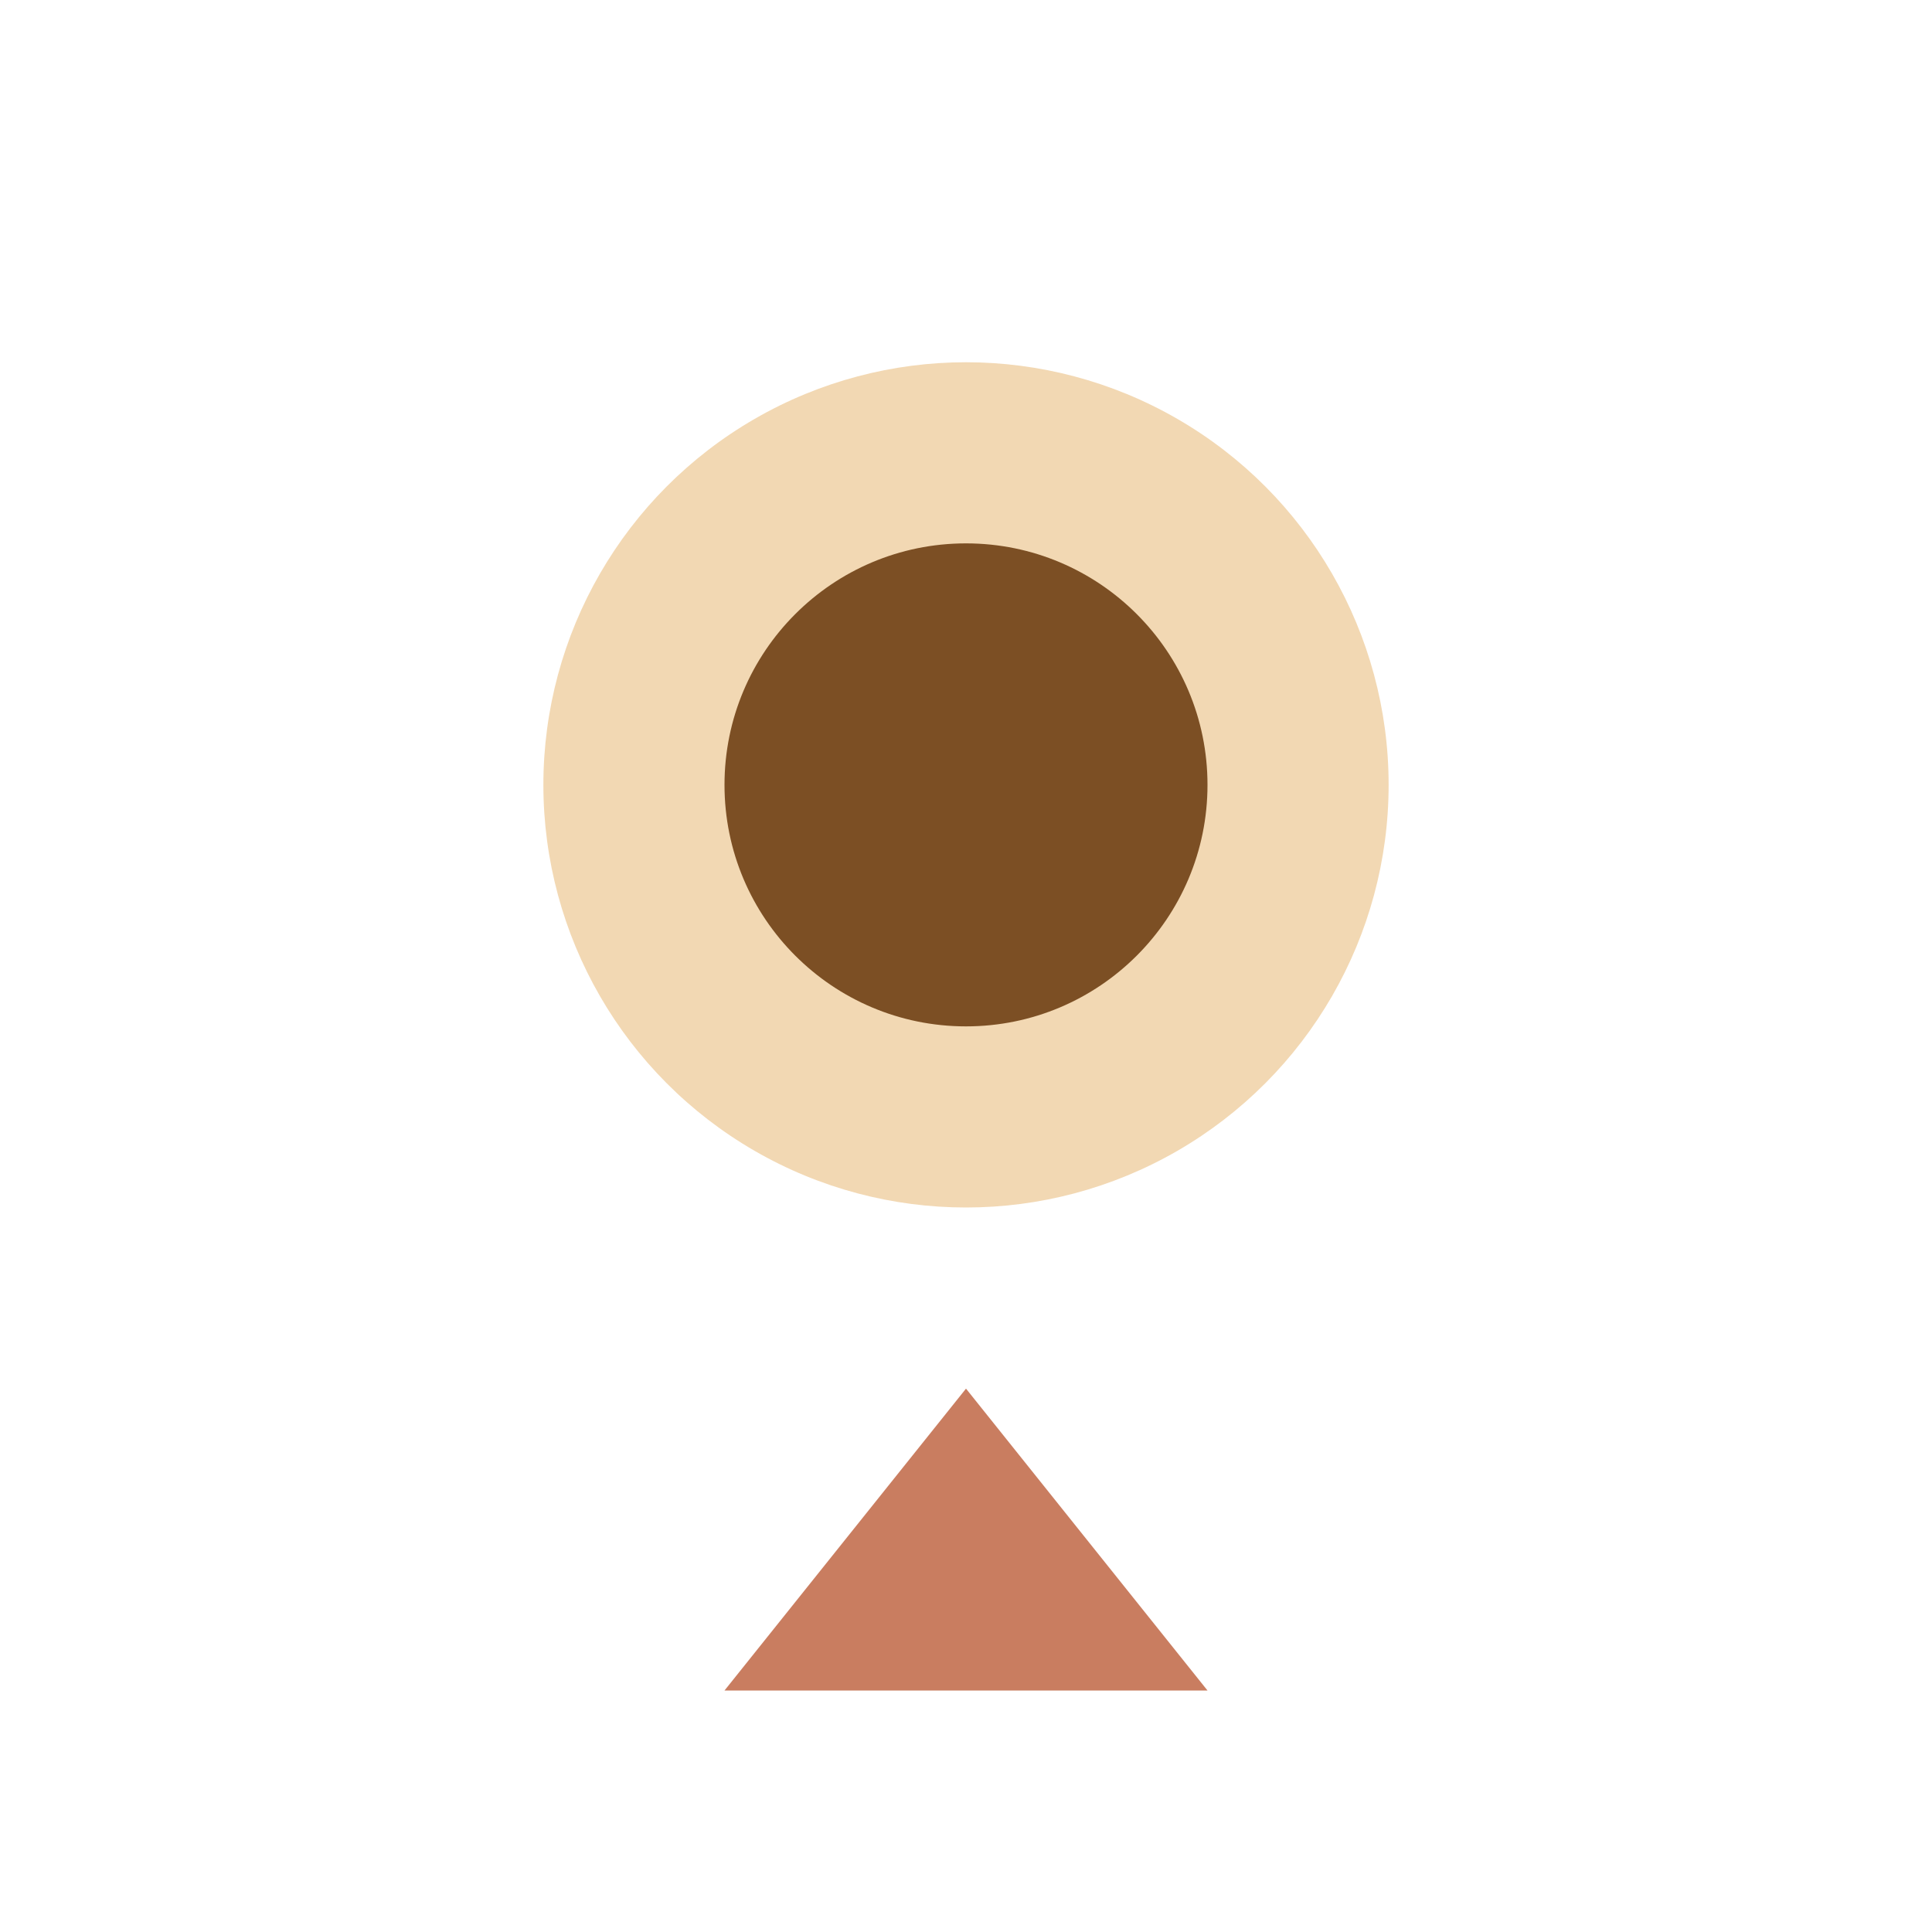
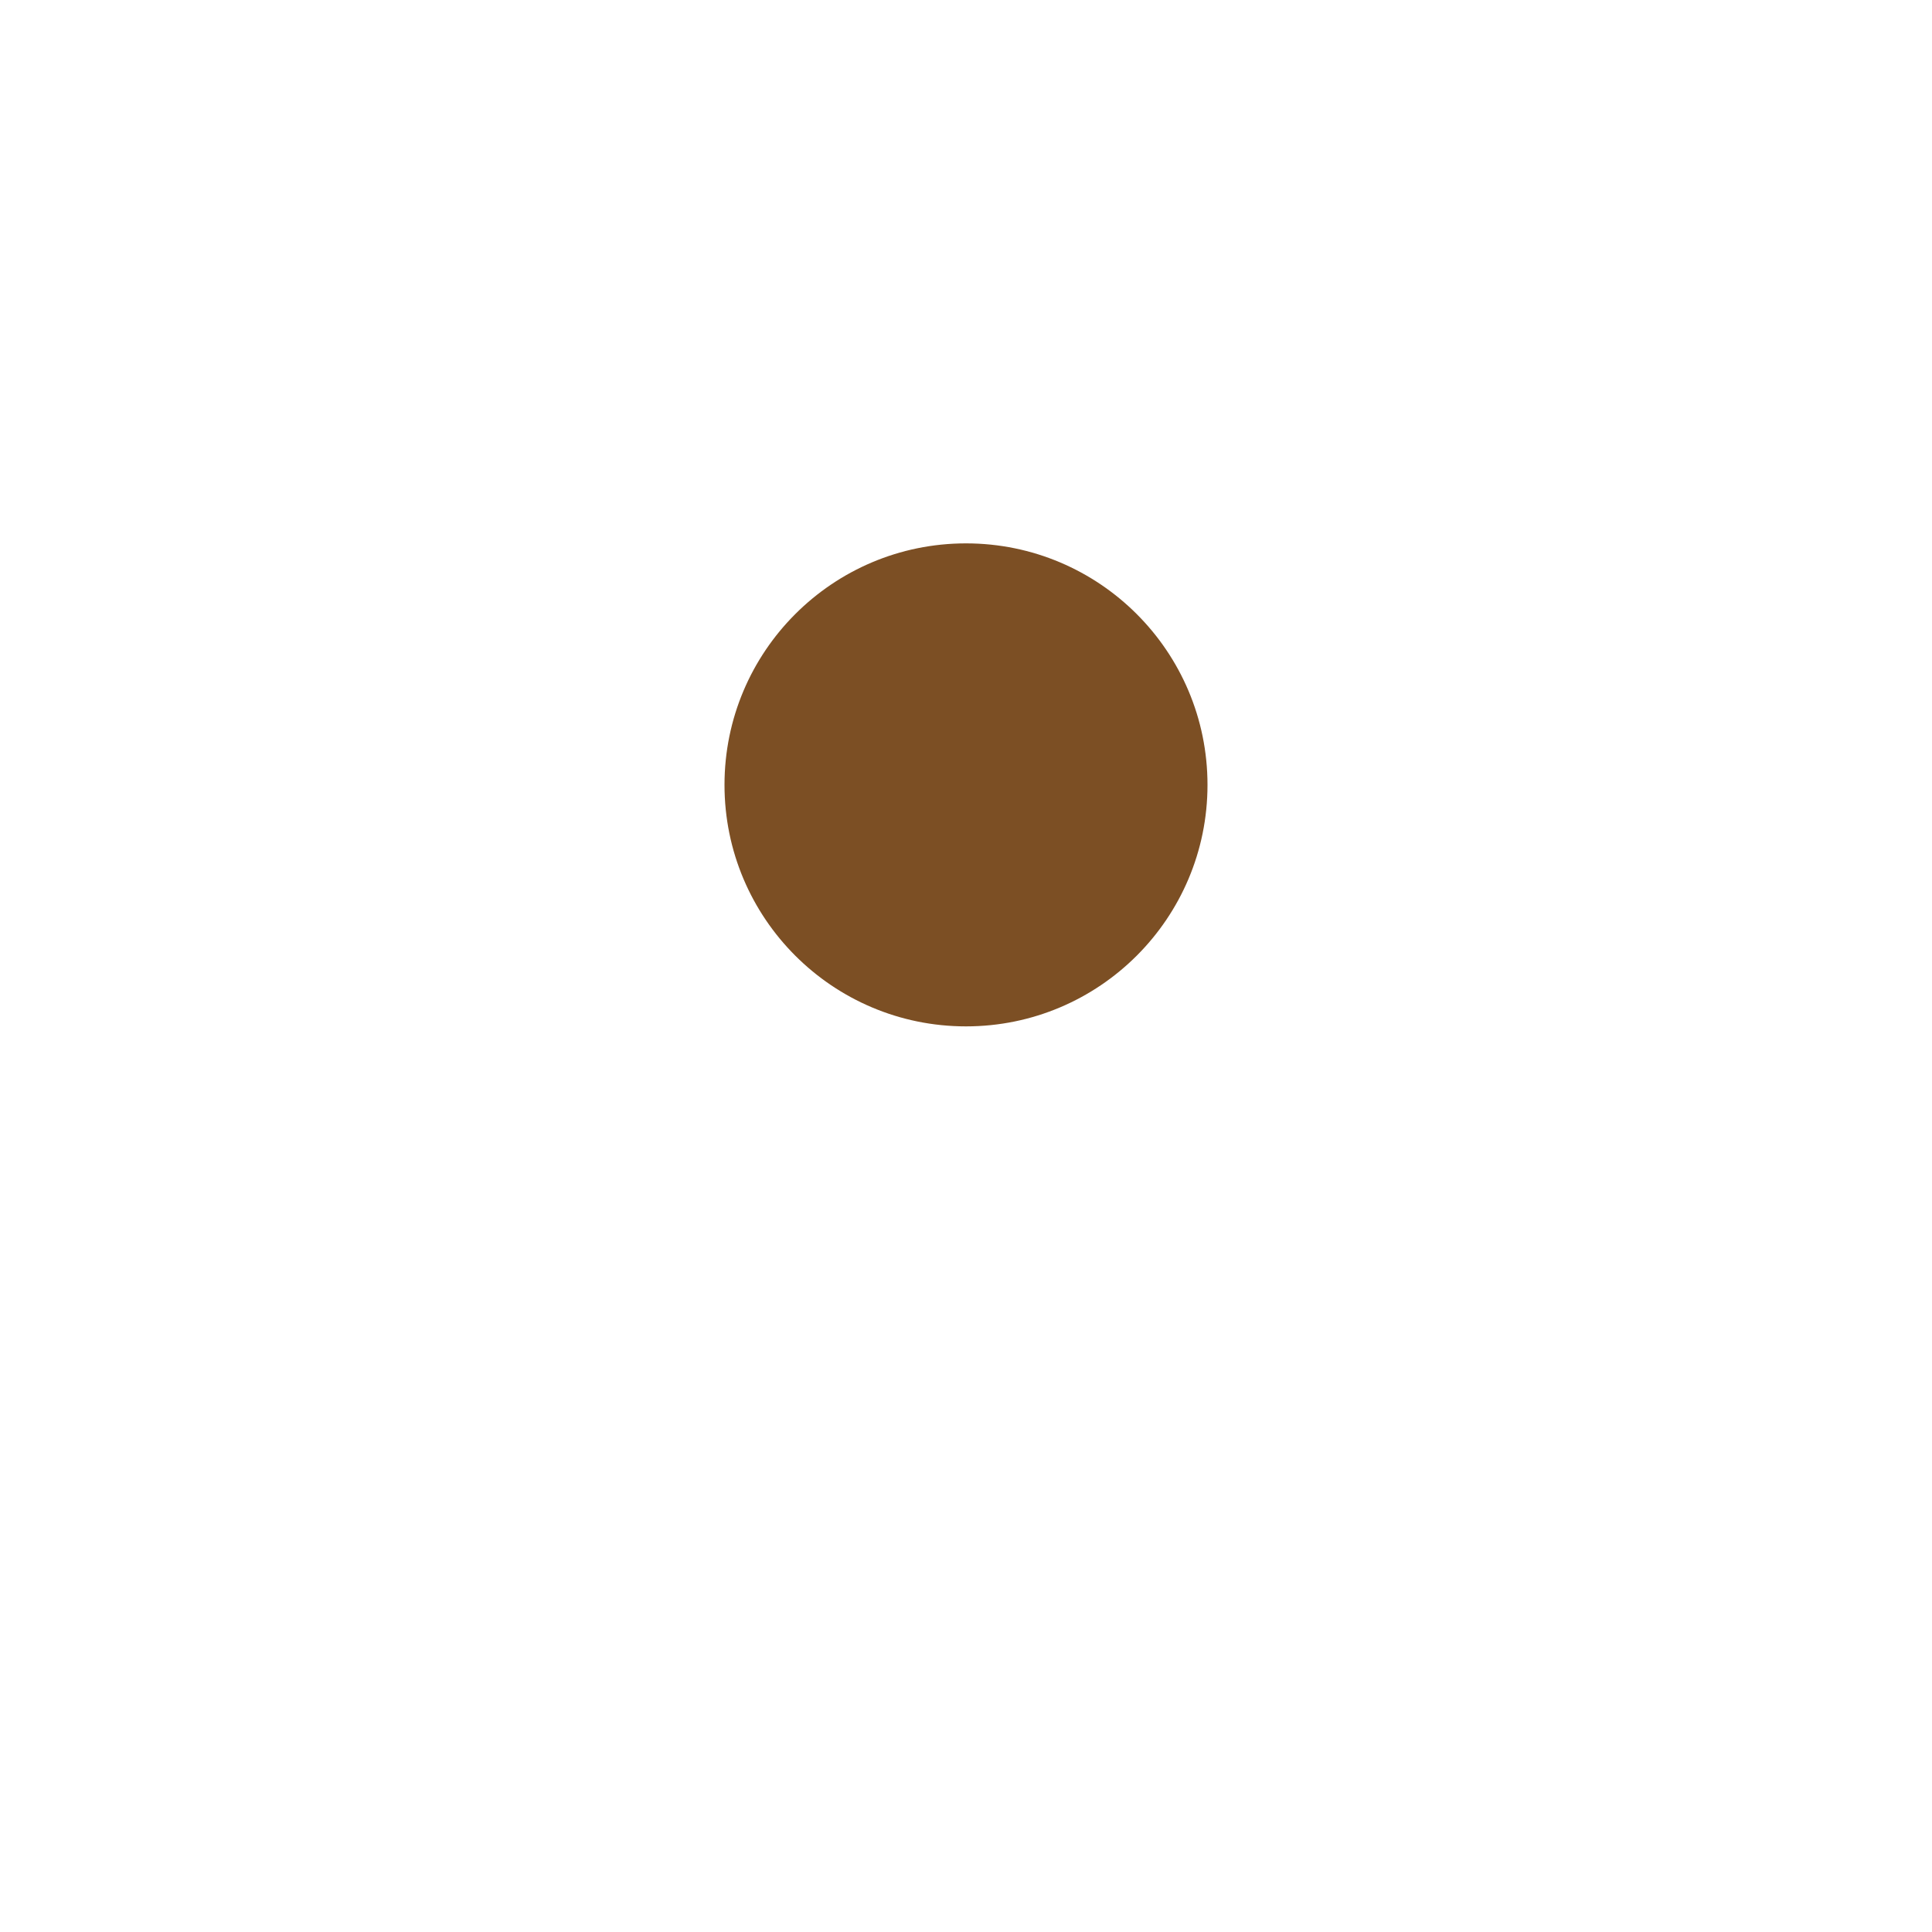
<svg xmlns="http://www.w3.org/2000/svg" width="32" height="32" viewBox="0 0 32 32">
-   <circle cx="16" cy="13" r="7" fill="#F2D8B3" />
-   <polygon points="16,23 12,28 20,28" fill="#C97D60" />
  <circle cx="16" cy="13" r="4" fill="#7C4F24" />
</svg>